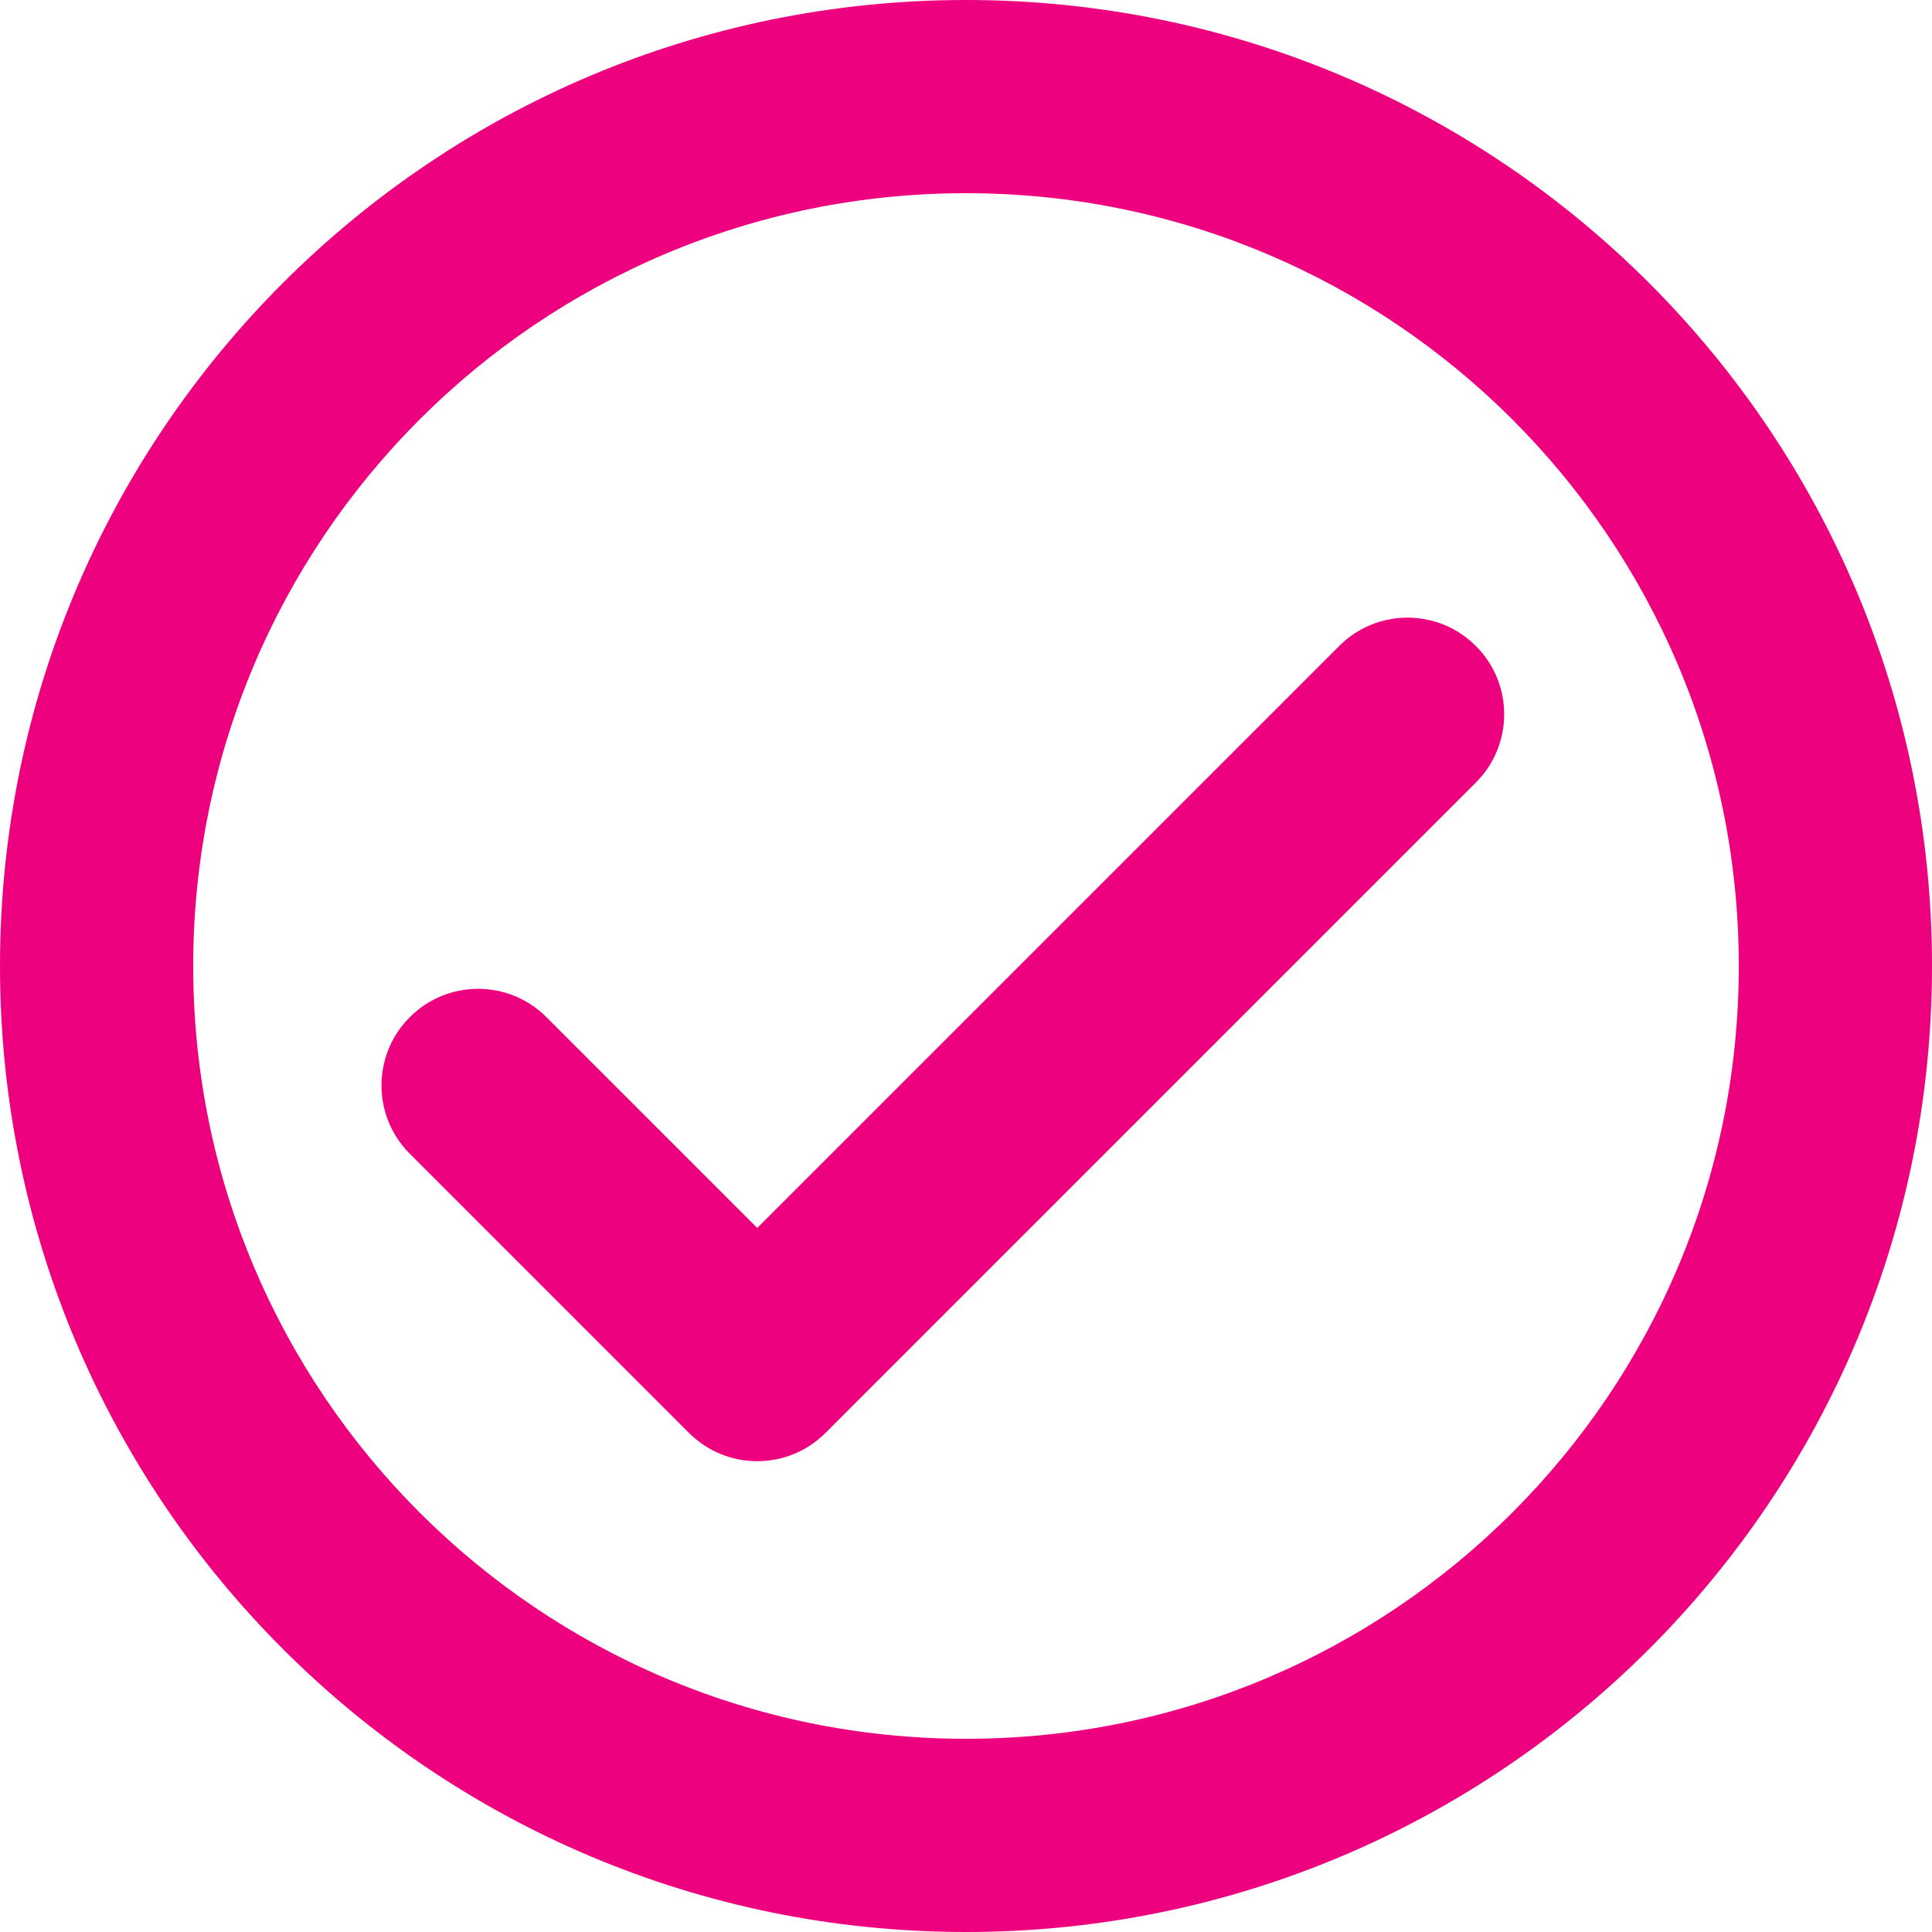
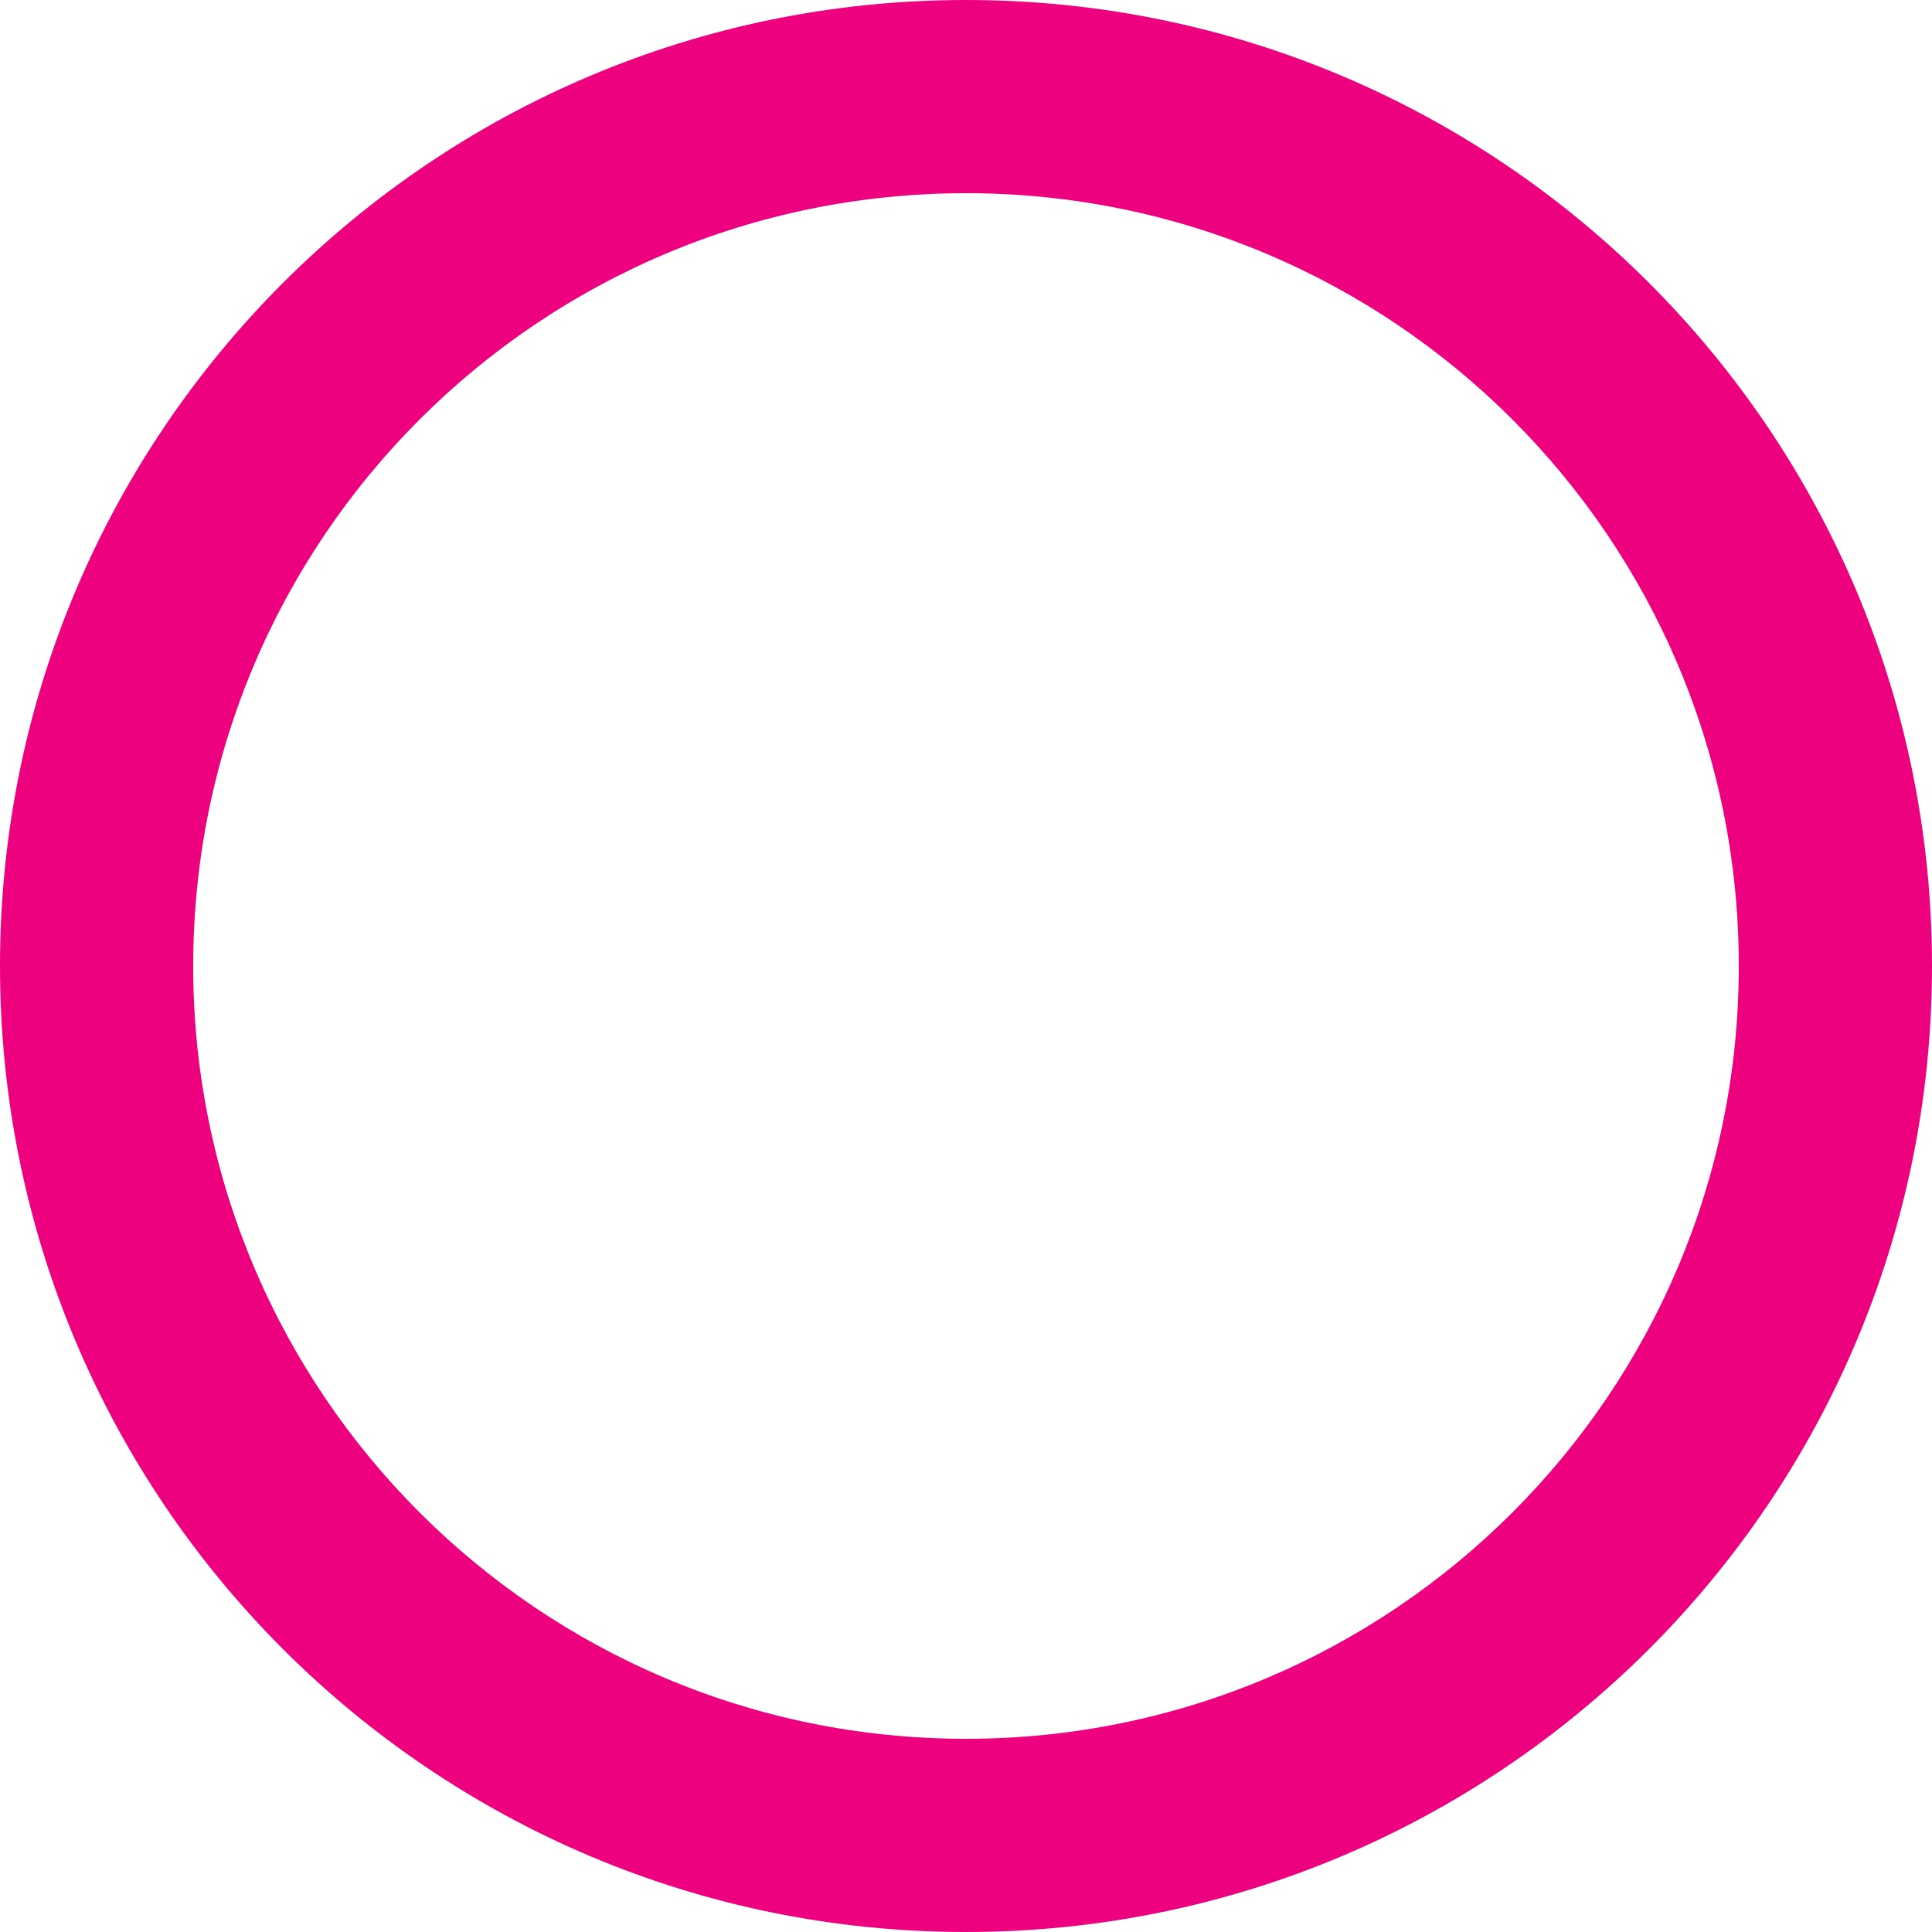
<svg xmlns="http://www.w3.org/2000/svg" width="37px" height="37px" viewBox="0 0 37 37" version="1.1">
  <title>Magenta Tick</title>
  <g id="Page-2" stroke="none" stroke-width="1" fill="none" fill-rule="evenodd">
    <g id="Klipboard-Website-Template---About-us-page---03-2" transform="translate(-977, -2643)" fill="#ED017F">
      <g id="Group" transform="translate(977, 2643)">
        <path d="M18.5,37 C28.717,37 37,28.717 37,18.5 C37,8.283 28.717,0 18.5,0 C8.283,0 0,8.283 0,18.5 C0,28.717 8.283,37 18.5,37 Z M18.5,33.3 C26.674,33.3 33.3,26.674 33.3,18.5 C33.3,10.326 26.674,3.7 18.5,3.7 C10.326,3.7 3.7,10.326 3.7,18.5 C3.7,26.674 10.326,33.3 18.5,33.3 Z" id="Shape" />
-         <path d="M20.727,9.25 L20.731,9.25 C21.751,9.25 22.579,10.077 22.579,11.098 L22.579,28.714 C22.579,29.735 21.751,30.562 20.731,30.562 L20.727,30.562 C19.706,30.562 18.879,29.735 18.879,28.714 L18.879,11.098 C18.879,10.077 19.706,9.25 20.727,9.25 Z" id="Rectangle" fill-rule="nonzero" transform="translate(20.729, 19.906) rotate(-135) translate(-20.729, -19.906)" />
-         <path d="M11.771,17.854 L11.775,17.854 C12.796,17.854 13.623,18.681 13.623,19.702 L13.623,27.106 C13.623,28.126 12.796,28.954 11.775,28.954 L11.771,28.954 C10.751,28.954 9.923,28.126 9.923,27.106 L9.923,19.702 C9.923,18.681 10.751,17.854 11.771,17.854 Z" id="Rectangle" fill-rule="nonzero" transform="translate(11.773, 23.404) rotate(135) translate(-11.773, -23.404)" />
      </g>
    </g>
  </g>
</svg>